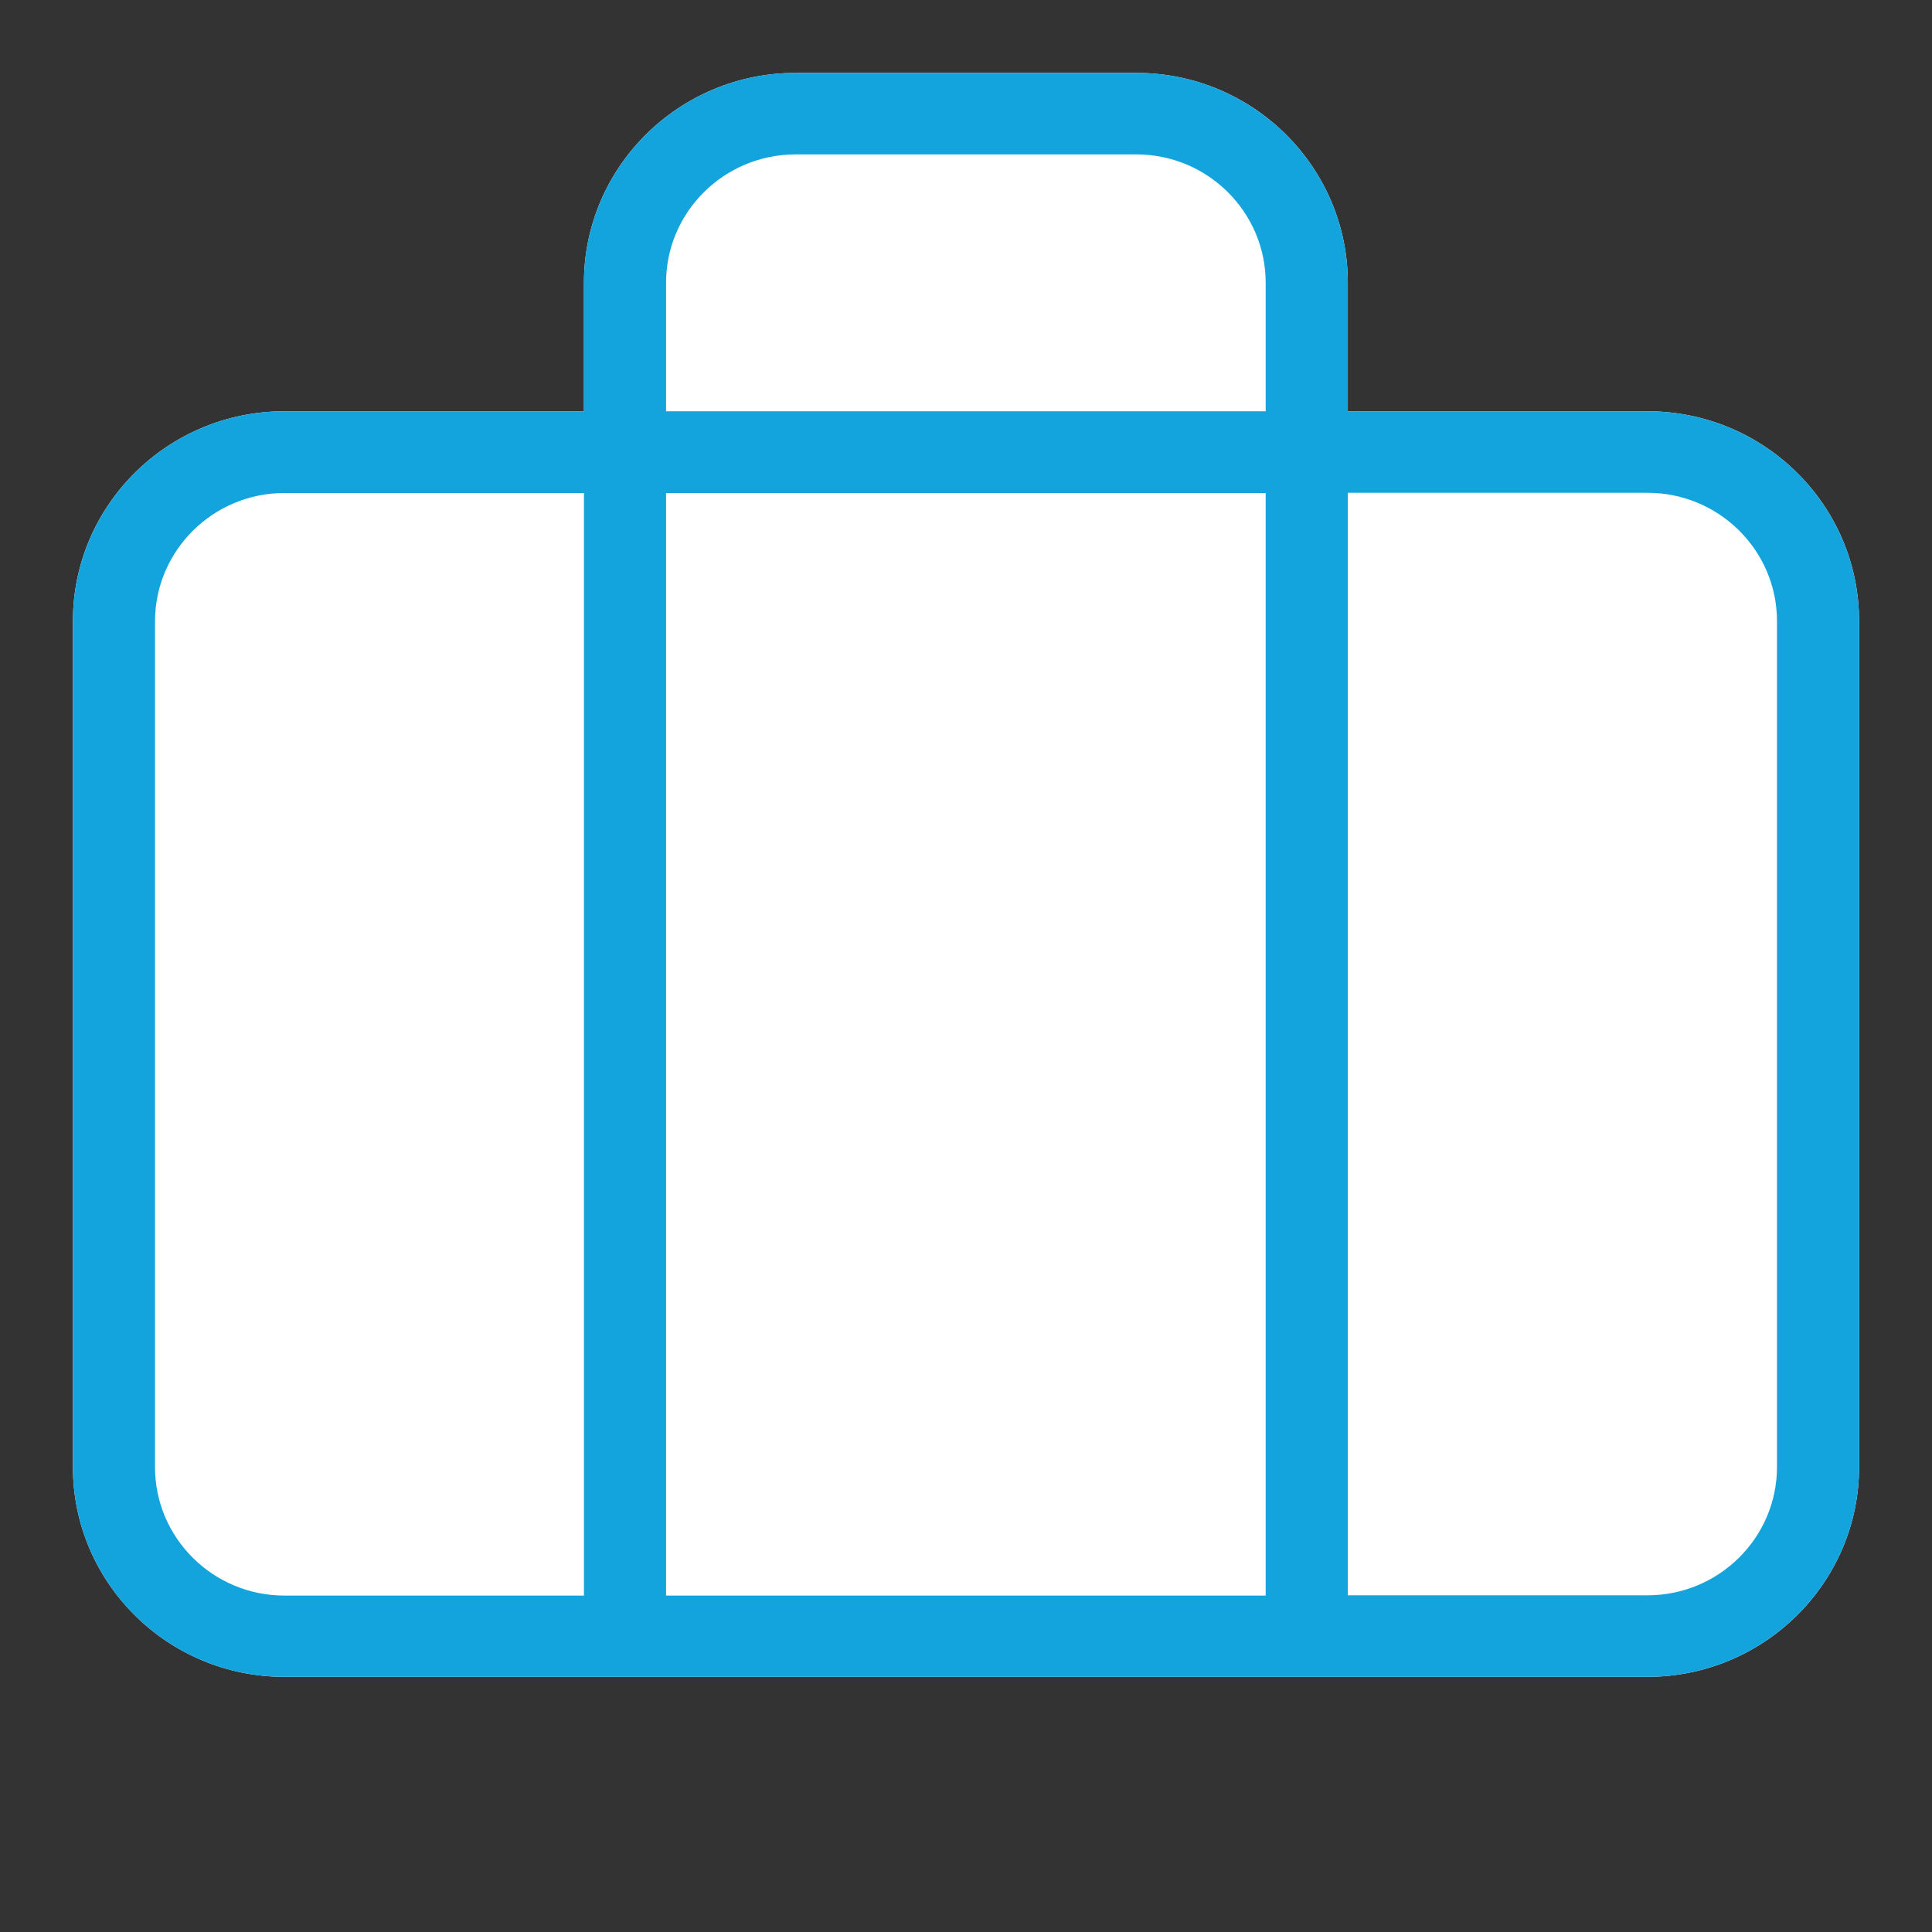
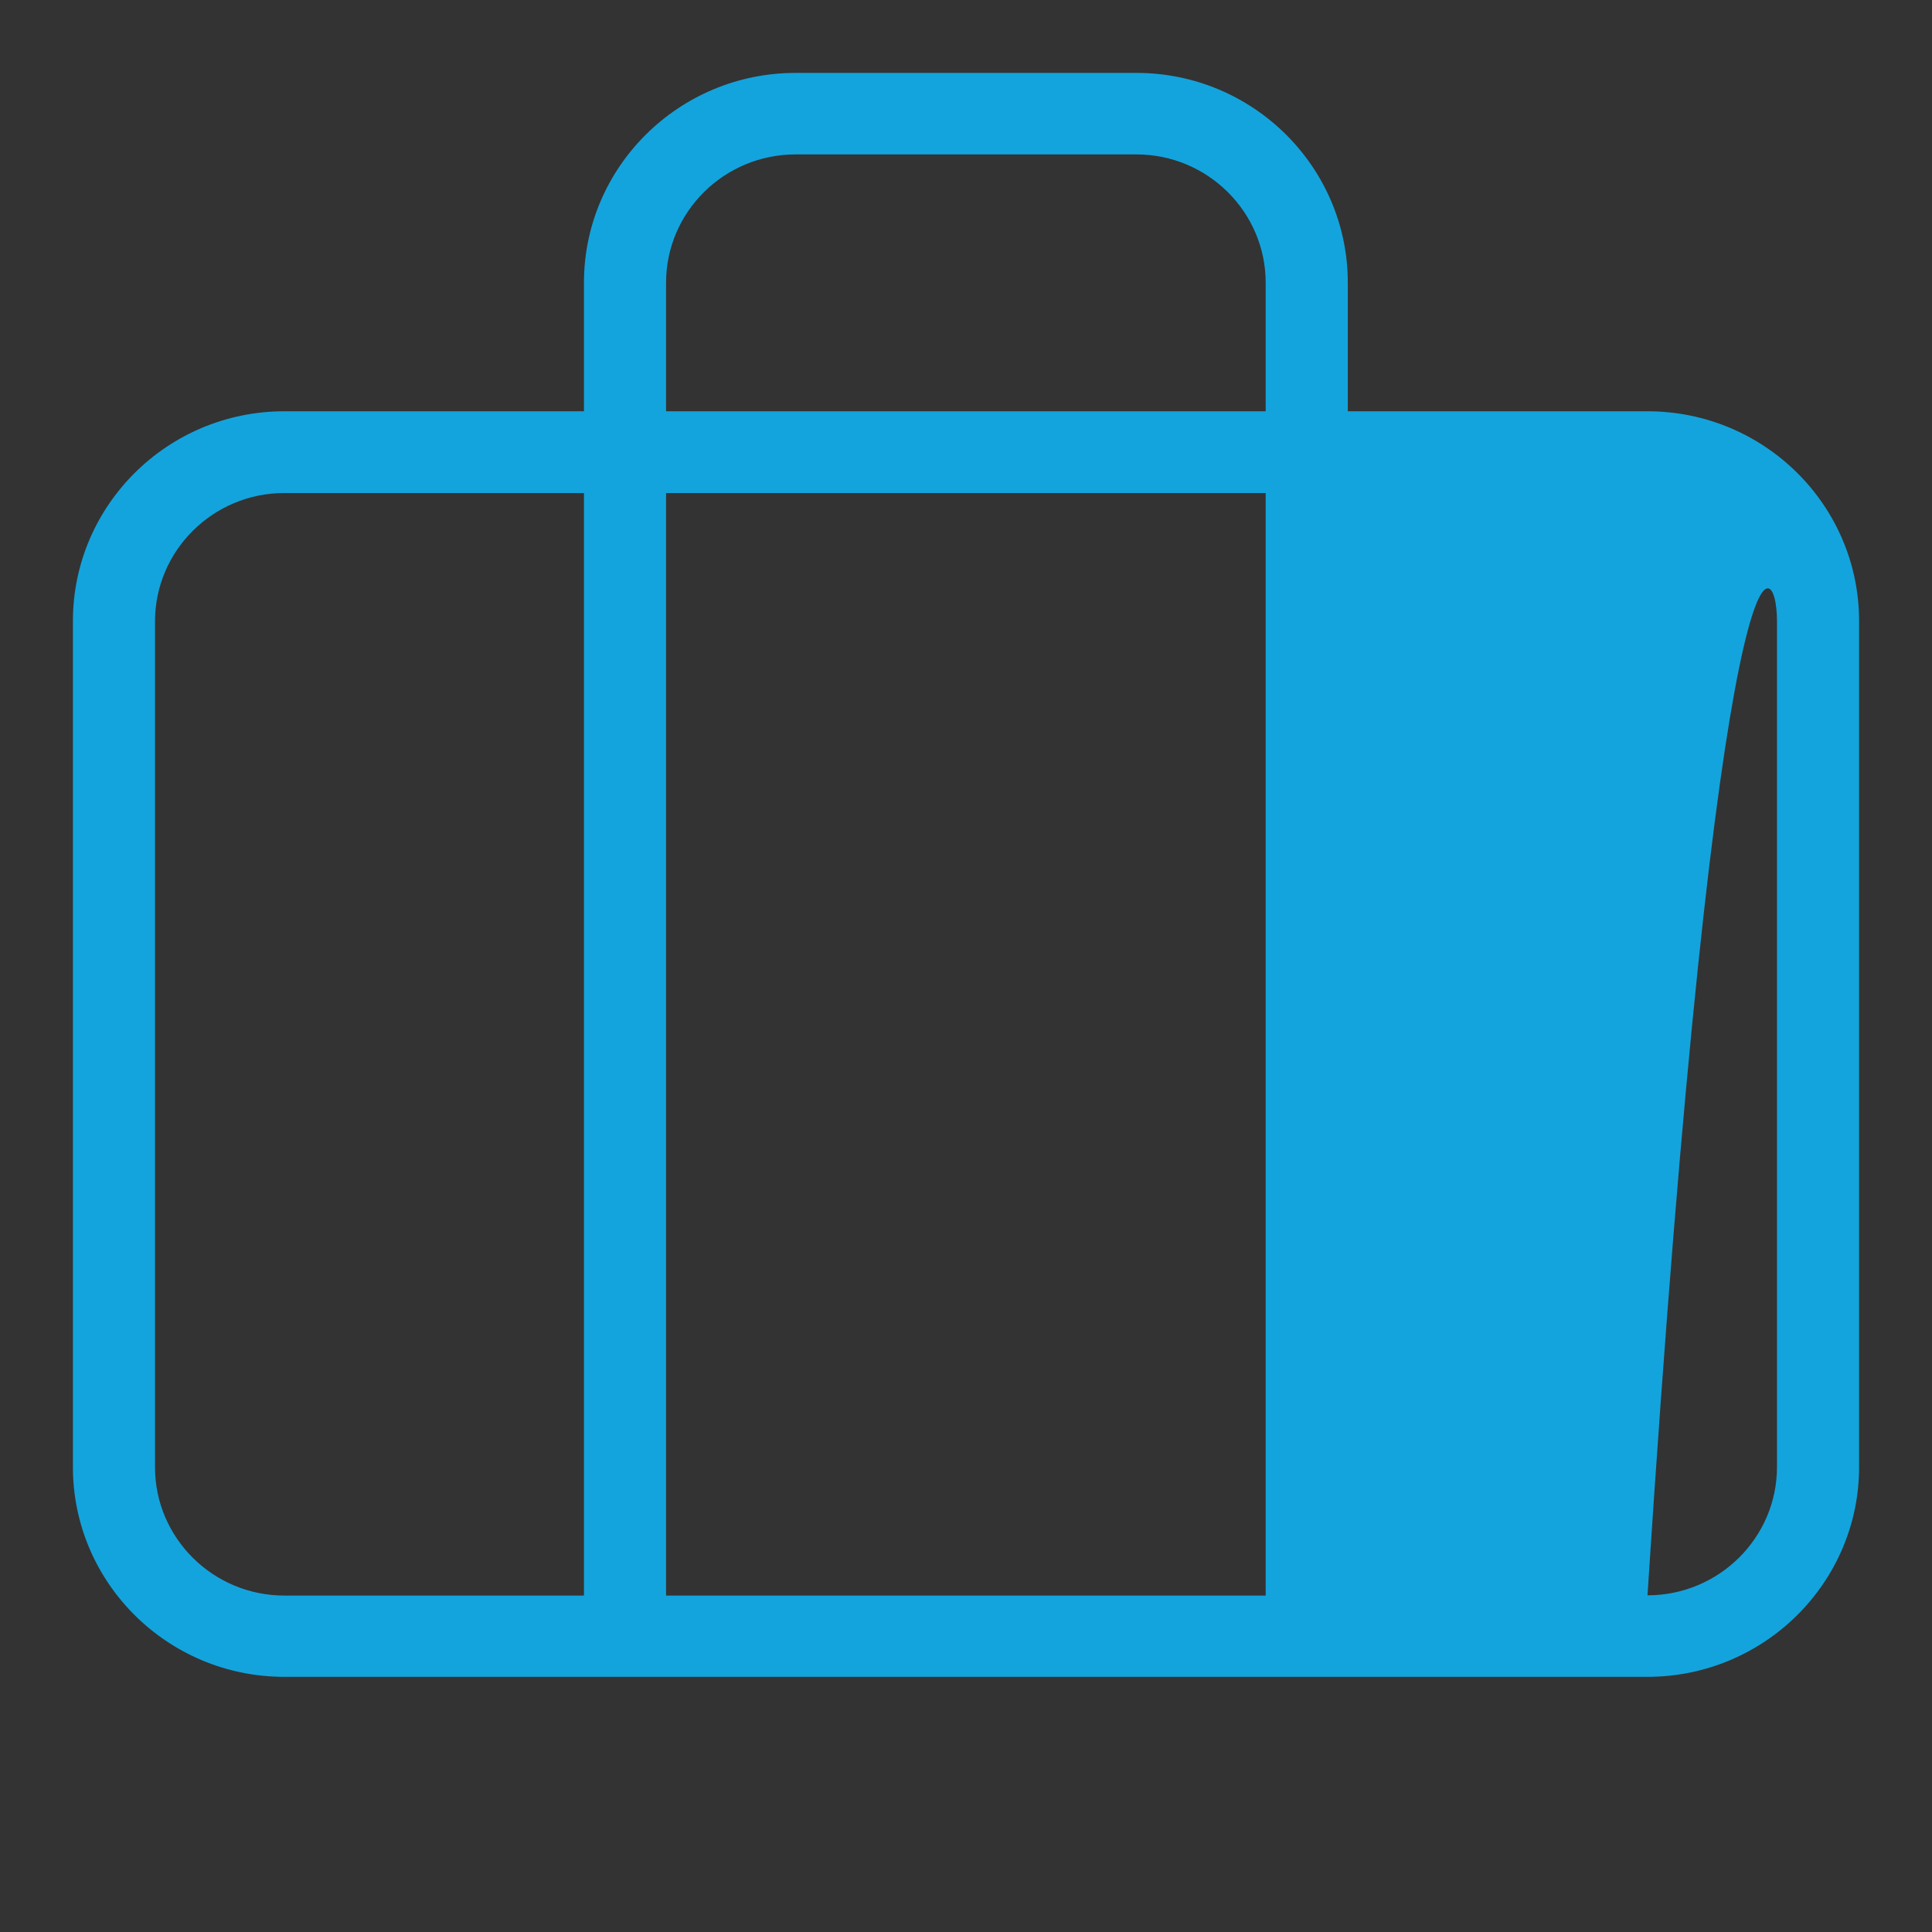
<svg xmlns="http://www.w3.org/2000/svg" width="106" height="106" viewBox="0 0 106 106" fill="none">
  <rect x="0" y="0" width="106" height="106" fill="#333333" stroke="none" />
-   <path d="M90.39 22.565H73.948V15.512C73.948 9.161 68.748 4 62.351 4H43.649C37.252 4 32.039 9.161 32.039 15.512V22.565H15.597C9.199 22.565 4 27.726 4 34.077V80.488C4 86.839 9.199 92 15.597 92H90.39C96.787 92 102 86.839 102 80.488V34.077C102 27.726 96.801 22.565 90.39 22.565Z" fill="white" />
-   <path d="M90.39 22.565H73.948V15.512C73.948 9.161 68.748 4 62.351 4H43.649C37.252 4 32.039 9.161 32.039 15.512V22.565H15.597C9.199 22.565 4 27.726 4 34.077V80.488C4 86.839 9.199 92 15.597 92H90.39C96.787 92 102 86.839 102 80.488V34.077C102 27.726 96.801 22.565 90.39 22.565ZM32.039 87.541H15.597C11.69 87.541 8.505 84.379 8.505 80.502V34.09C8.505 30.212 11.69 27.05 15.597 27.05H32.039V87.541ZM69.442 87.541H36.544V27.05H69.442V87.541ZM69.442 22.565H36.544V15.512C36.544 11.634 39.729 8.472 43.649 8.472H62.351C66.257 8.472 69.442 11.634 69.442 15.512V22.565ZM97.495 80.488C97.495 84.366 94.31 87.528 90.39 87.528H73.948V27.037H90.39C94.31 27.037 97.495 30.199 97.495 34.077V80.488Z" fill="#13A4DD" />
+   <path d="M90.39 22.565H73.948V15.512C73.948 9.161 68.748 4 62.351 4H43.649C37.252 4 32.039 9.161 32.039 15.512V22.565H15.597C9.199 22.565 4 27.726 4 34.077V80.488C4 86.839 9.199 92 15.597 92H90.39C96.787 92 102 86.839 102 80.488V34.077C102 27.726 96.801 22.565 90.39 22.565ZM32.039 87.541H15.597C11.69 87.541 8.505 84.379 8.505 80.502V34.09C8.505 30.212 11.69 27.05 15.597 27.05H32.039V87.541ZM69.442 87.541H36.544V27.05H69.442V87.541ZM69.442 22.565H36.544V15.512C36.544 11.634 39.729 8.472 43.649 8.472H62.351C66.257 8.472 69.442 11.634 69.442 15.512V22.565ZM97.495 80.488C97.495 84.366 94.31 87.528 90.39 87.528H73.948H90.39C94.31 27.037 97.495 30.199 97.495 34.077V80.488Z" fill="#13A4DD" />
</svg>